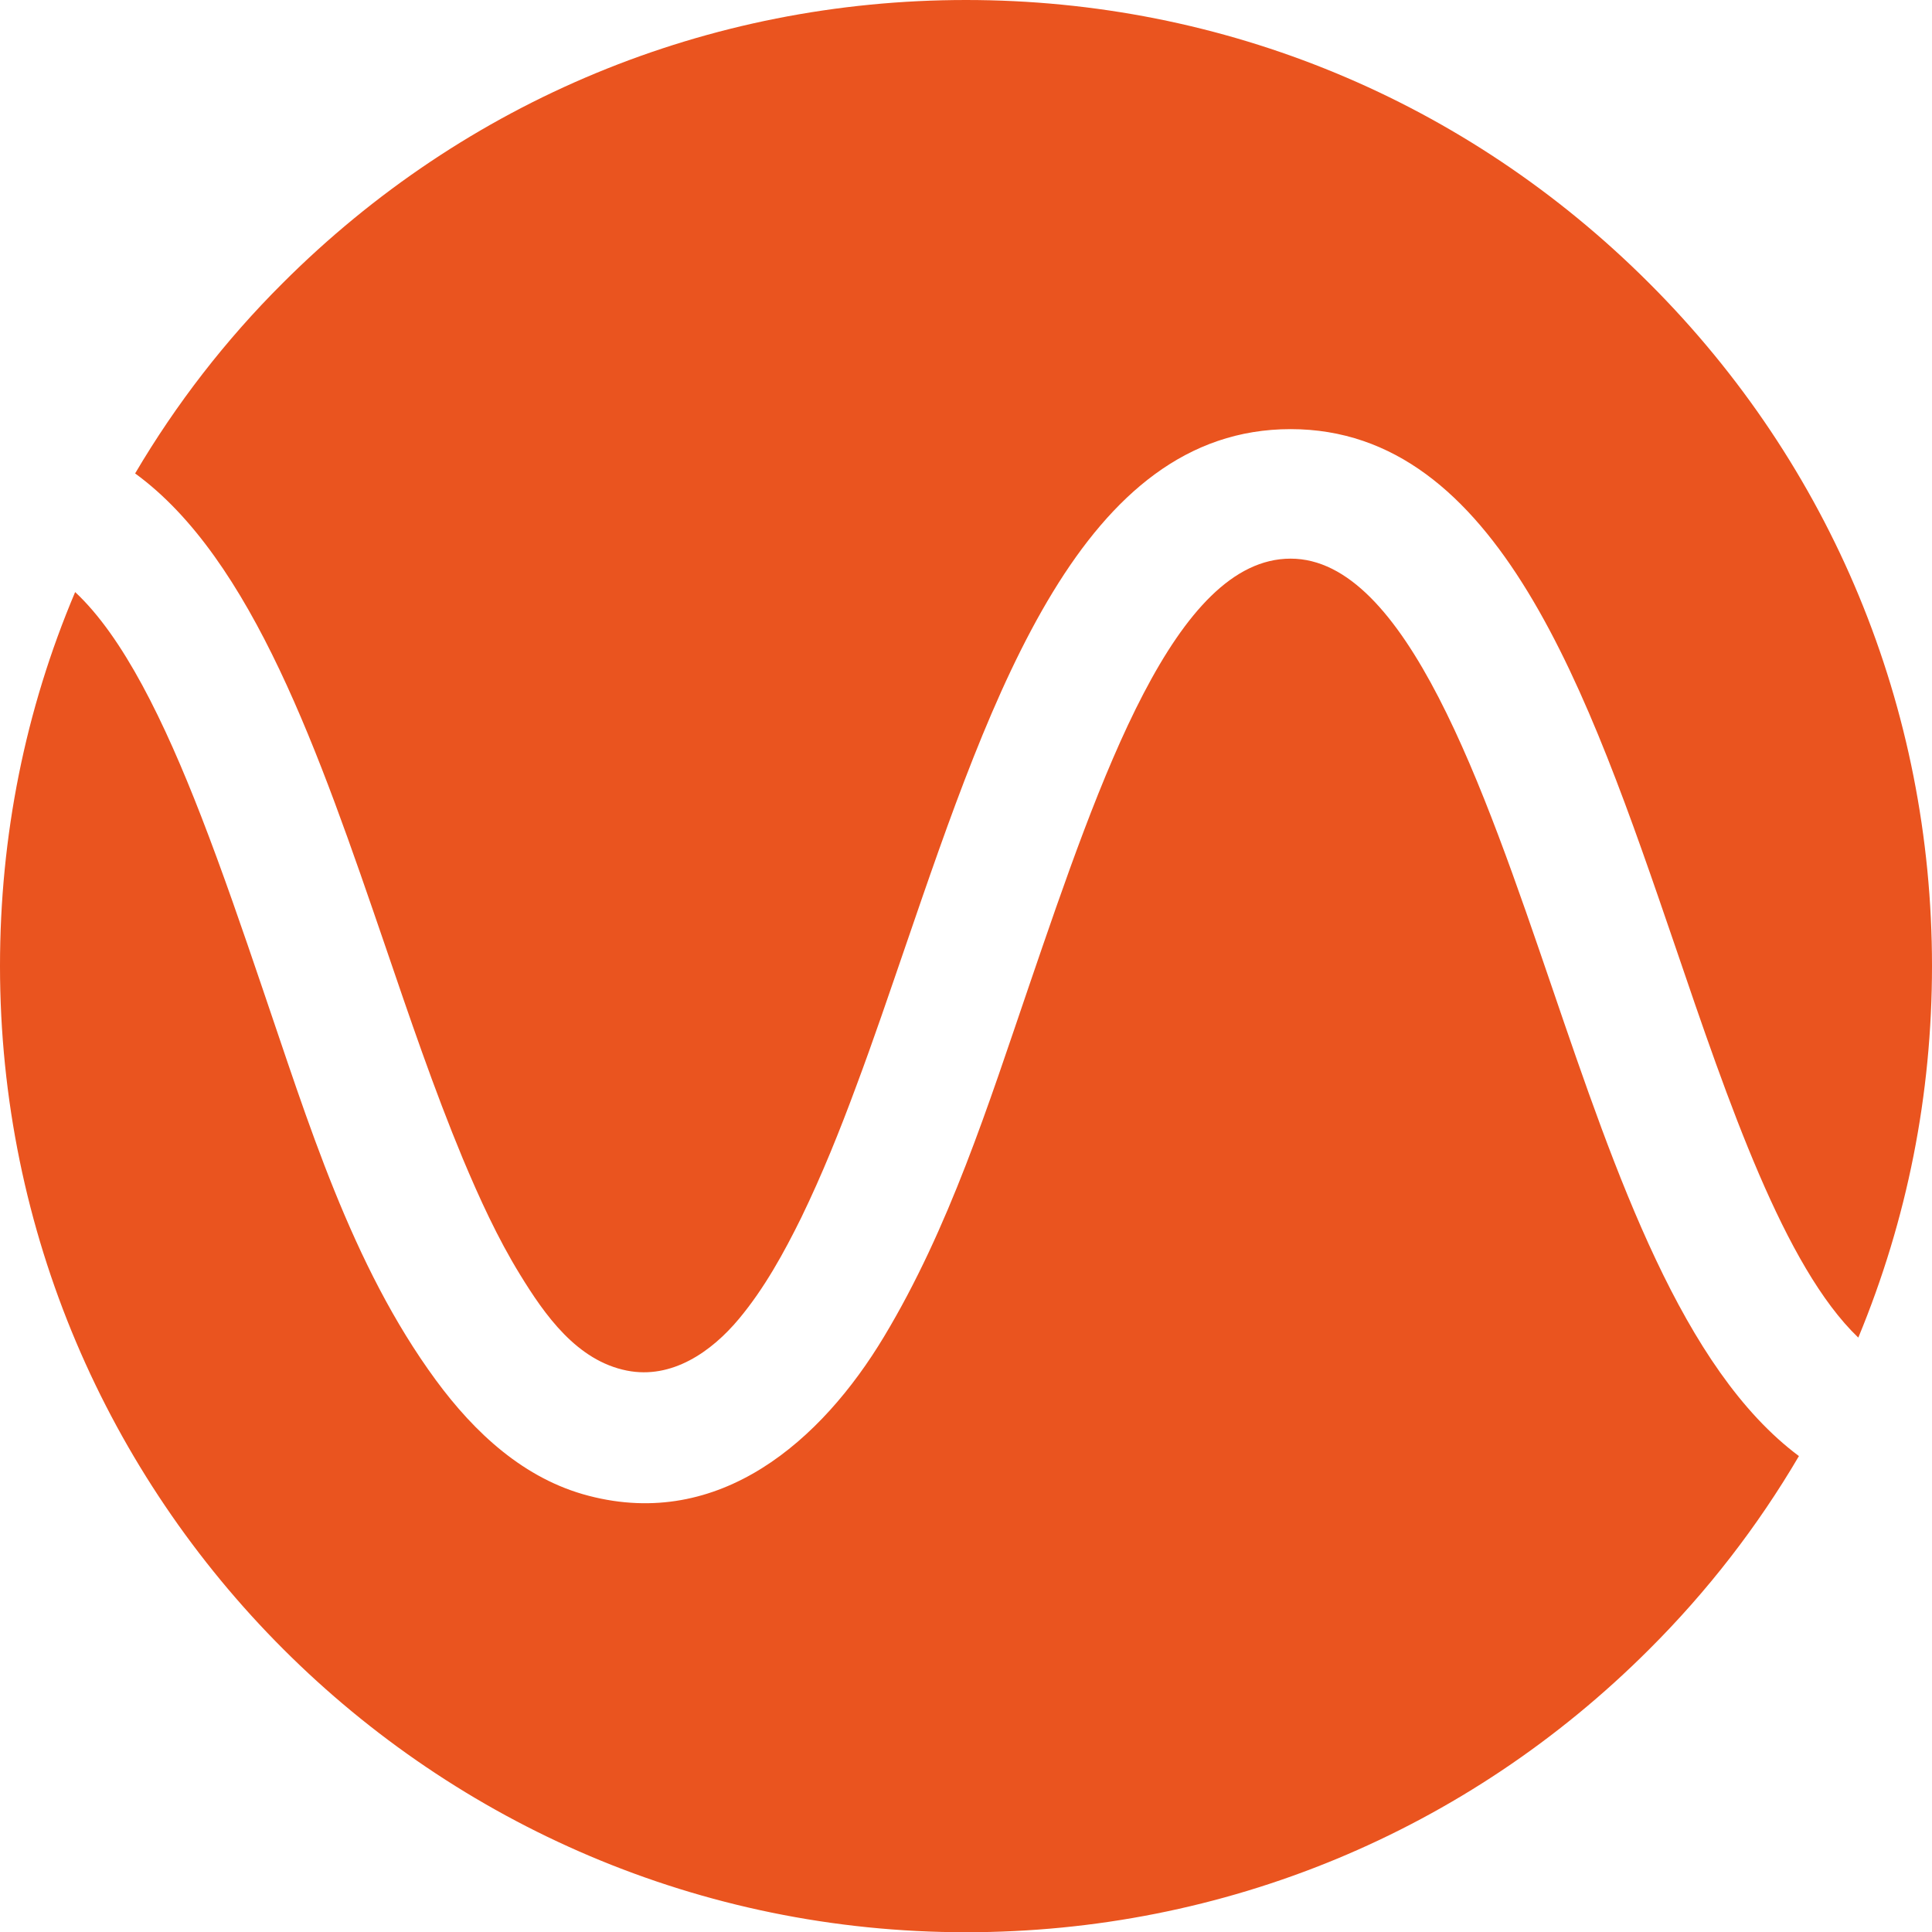
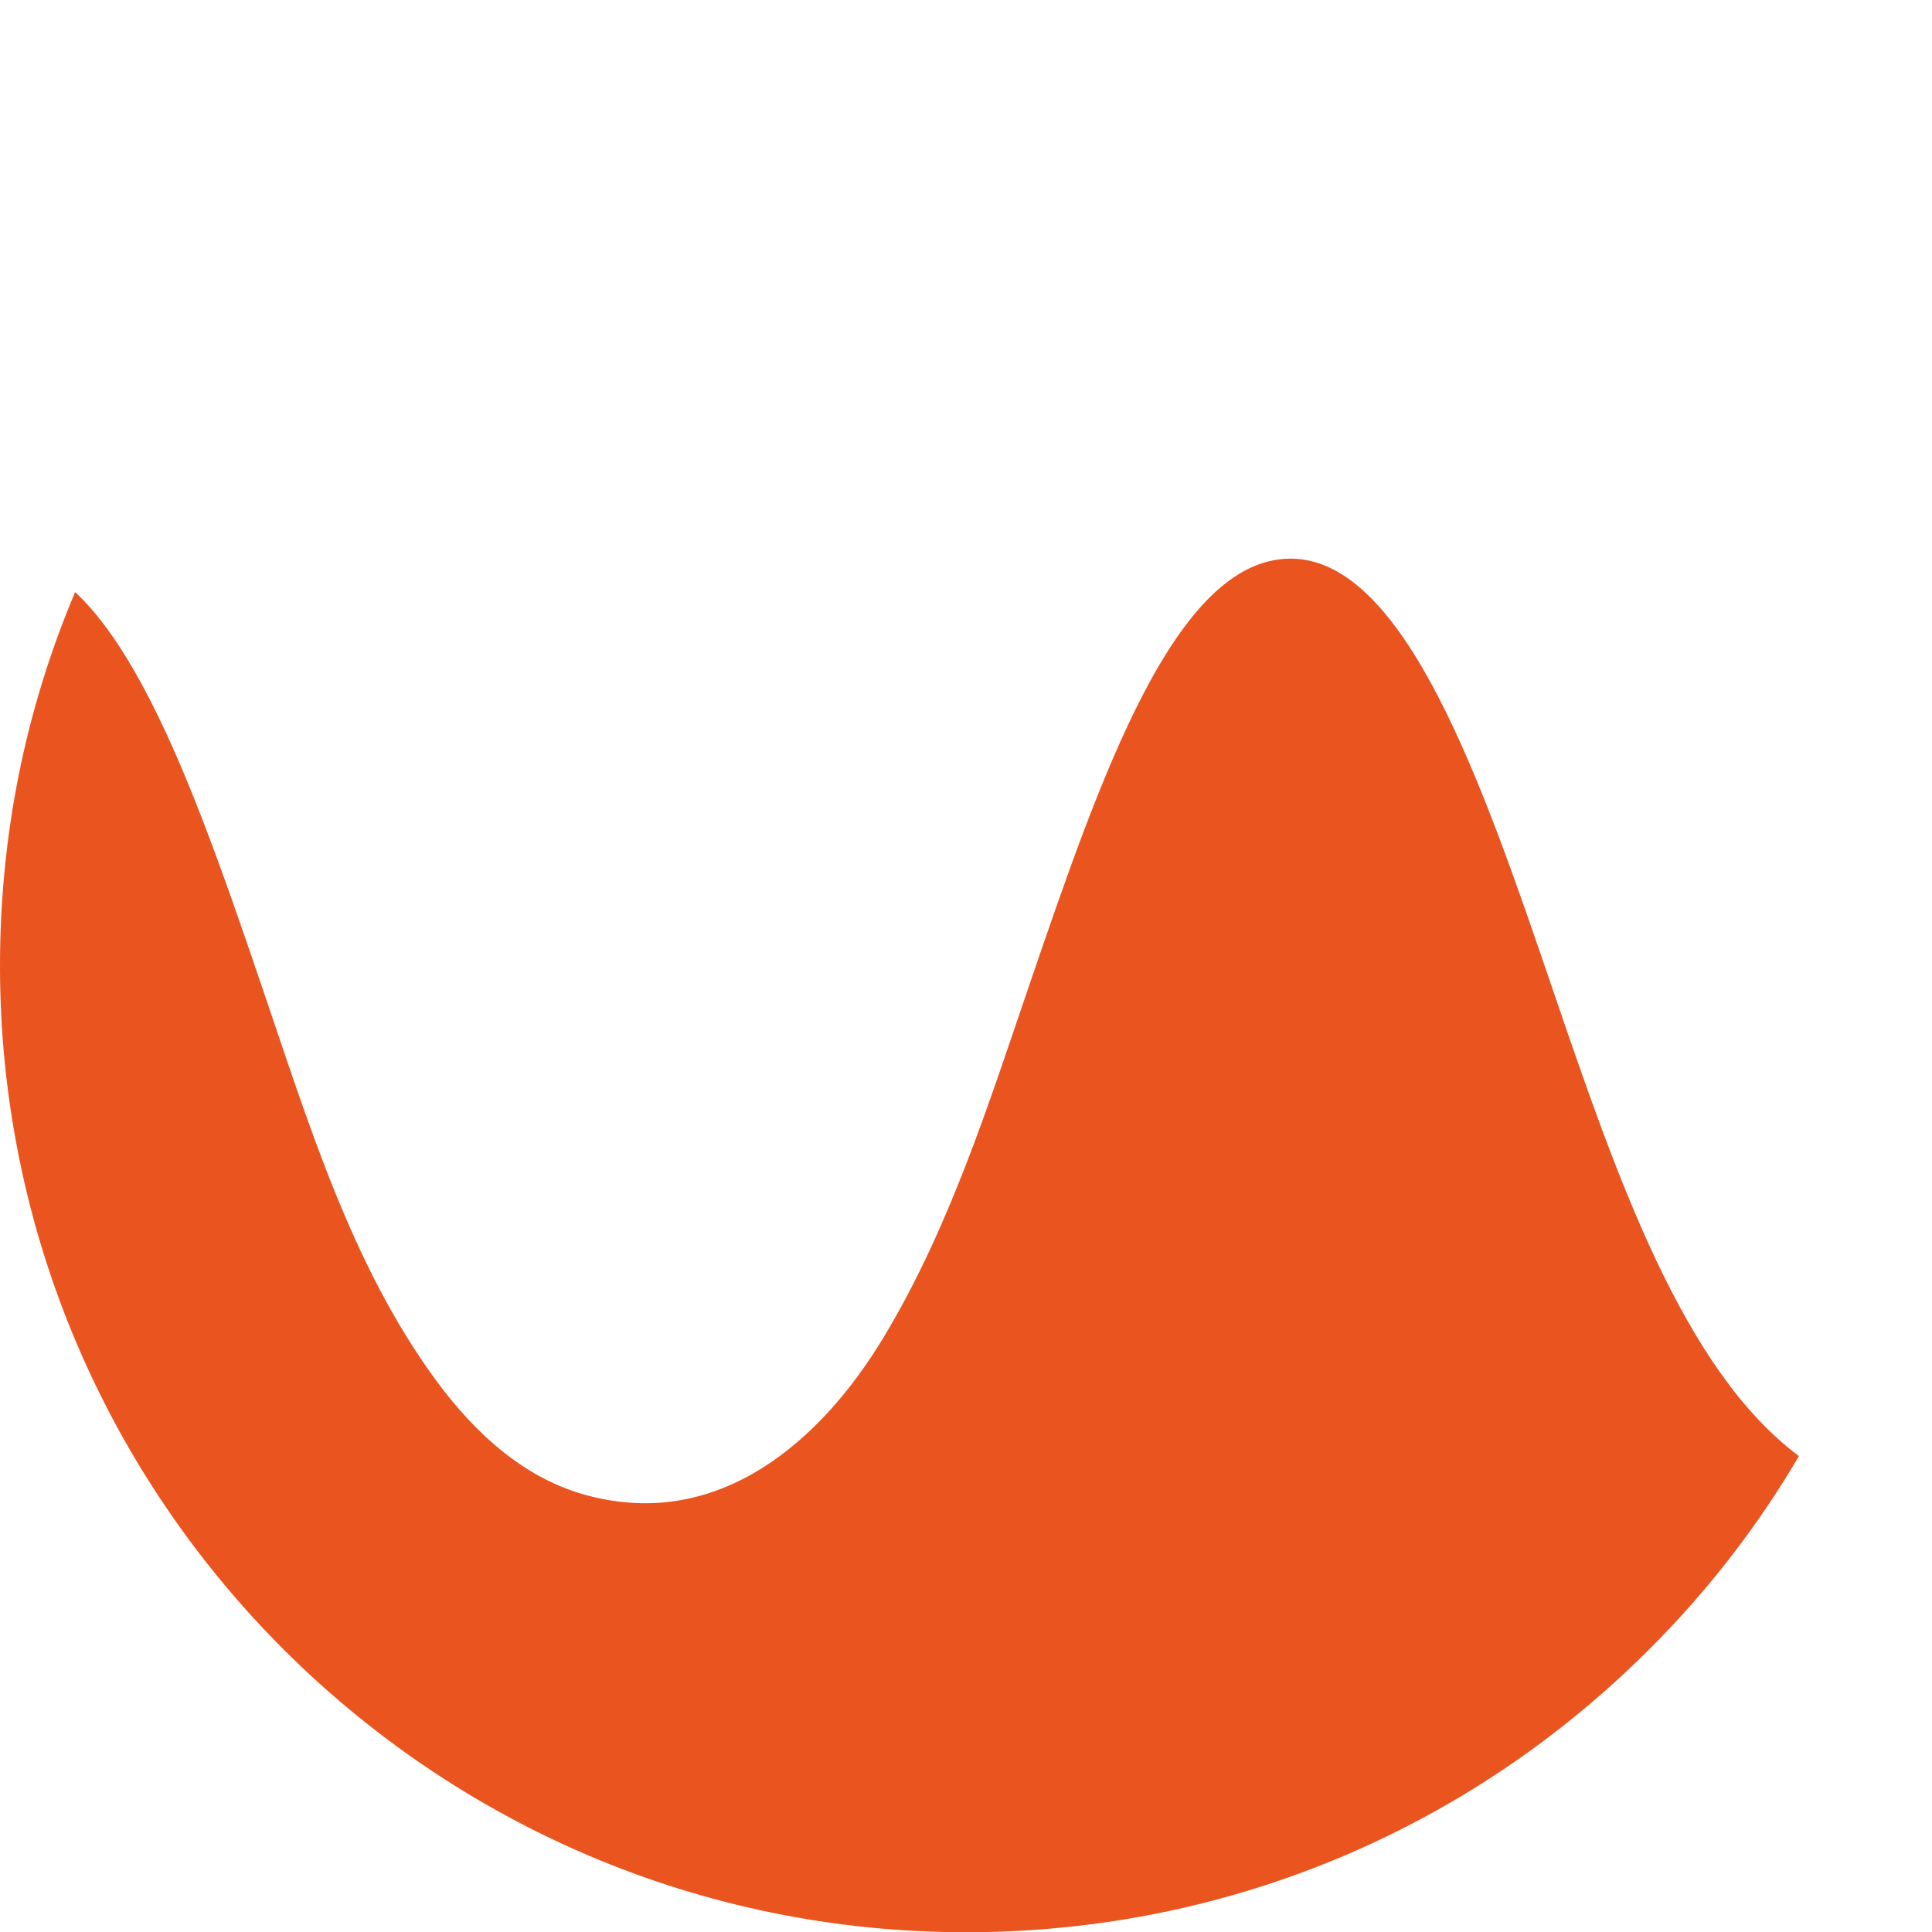
<svg xmlns="http://www.w3.org/2000/svg" id="Capa_2" viewBox="0 0 74.663 74.673">
  <g id="Components">
    <g id="_x39_a15cc53-a6ed-461c-b6e4-c7eb0e24c328_x40_1">
      <path d="M69.52,56.271c-1.594,2.718-3.54,5.231-5.788,7.47-7.05,7.05-16.436,10.931-26.4,10.931C16.74,74.673,0,57.933,0,37.332c0-5.016.968-9.876,2.904-14.451,1.858,1.731,3.442,4.986,4.869,8.663.831,2.141,1.613,4.42,2.356,6.609,1.77,5.173,3.442,10.726,6.717,15.185,1.496,2.034,3.413,3.823,5.906,4.468,5.055,1.32,8.986-2.112,11.411-6.15,2.523-4.195,4.029-8.947,5.603-13.552,2.777-8.125,5.661-16.515,10.11-16.515s7.451,8.81,10.101,16.563c2.484,7.275,5.045,14.764,9.543,18.118Z" style="fill:#ea541f;" />
-       <path d="M74.663,37.332c0,4.977-.958,9.797-2.845,14.354h-.01c-2.845-2.728-4.996-9.025-7.089-15.175-3.353-9.797-6.834-19.927-14.842-19.927-8.037,0-11.508,10.14-14.872,19.947-.626,1.819-1.242,3.647-1.916,5.446-.636,1.721-1.32,3.422-2.122,5.075-.675,1.369-1.428,2.738-2.406,3.911-1.066,1.281-2.601,2.347-4.331,2.005-1.936-.382-3.178-2.151-4.136-3.716-.87-1.417-1.565-2.943-2.21-4.478-1.124-2.708-2.063-5.485-3.012-8.262-2.522-7.363-5.114-14.911-9.65-18.216,1.584-2.689,3.501-5.162,5.7-7.352C17.981,3.882,27.368,0,37.332,0s19.34,3.882,26.4,10.942c7.05,7.04,10.931,16.417,10.931,26.39Z" style="fill:#ea541f;" />
    </g>
  </g>
</svg>